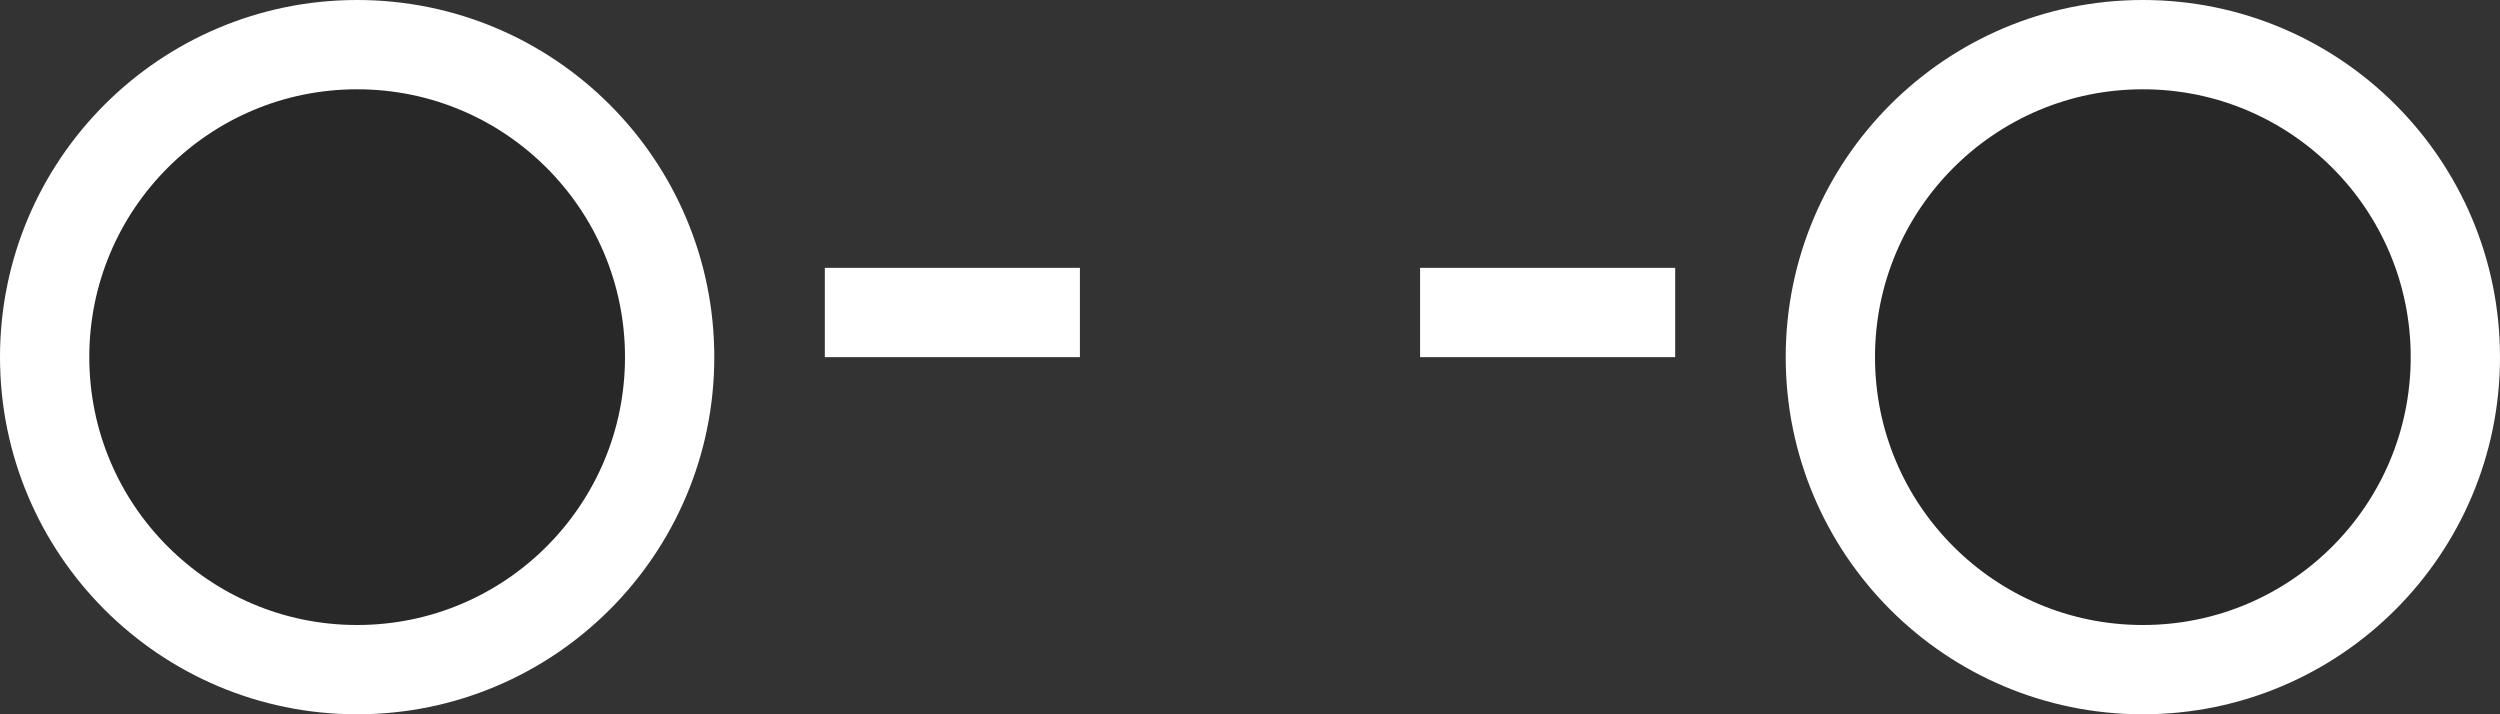
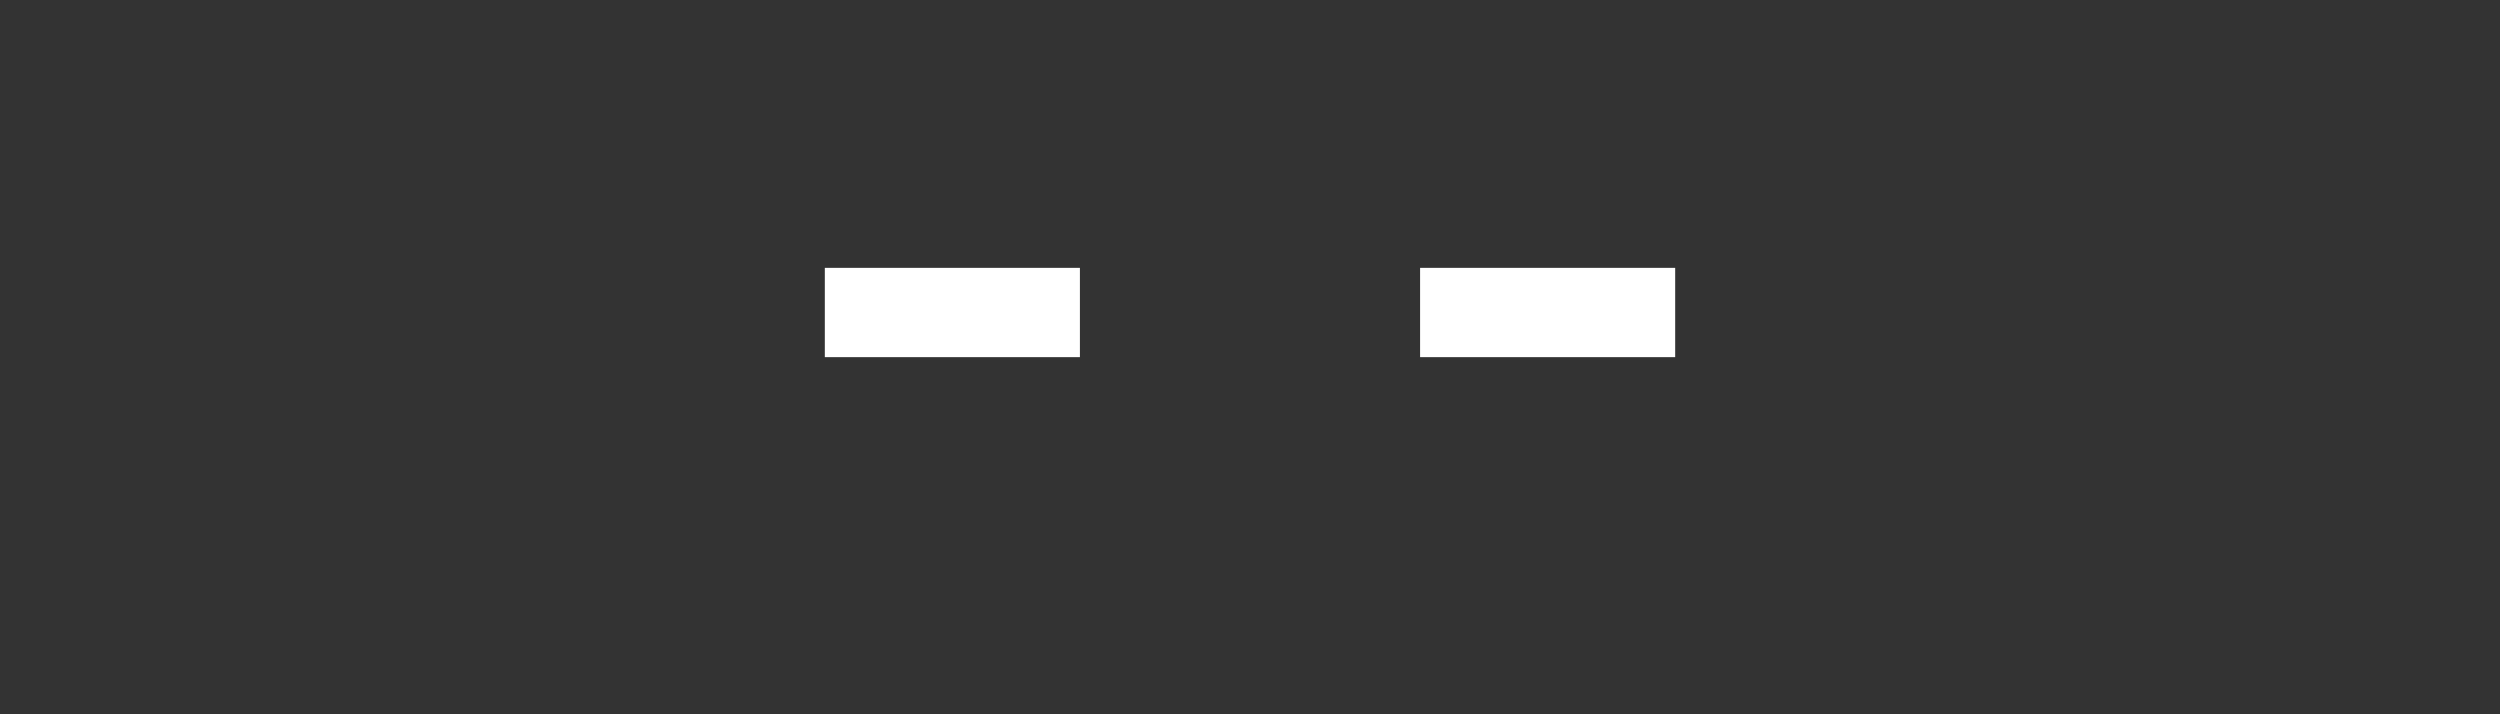
<svg xmlns="http://www.w3.org/2000/svg" width="28" height="8" viewBox="0 0 28 8" fill="none">
  <rect x="0" y="0" width="28" height="8" fill="#333333" stroke="none" />
  <path fill-rule="evenodd" clip-rule="evenodd" d="M18.762 3H15.905V4H18.762V3ZM12.095 3H9.238L9.238 4H12.095V3Z" fill="white" />
  <g clip-path="url(#clip0_4224_1228)">
-     <path d="M4 7.5C5.933 7.5 7.5 5.933 7.5 4C7.5 2.067 5.933 0.5 4 0.5C2.067 0.5 0.5 2.067 0.5 4C0.5 5.933 2.067 7.5 4 7.5Z" fill="url(#paint0_linear_4224_1228)" />
-     <path d="M4 7.5C5.933 7.5 7.5 5.933 7.5 4C7.5 2.067 5.933 0.5 4 0.5C2.067 0.5 0.5 2.067 0.5 4C0.5 5.933 2.067 7.5 4 7.5Z" fill="#282829" />
-     <path d="M4 7.5C5.933 7.5 7.5 5.933 7.5 4C7.5 2.067 5.933 0.5 4 0.5C2.067 0.5 0.5 2.067 0.5 4C0.5 5.933 2.067 7.5 4 7.5Z" stroke="white" />
-   </g>
+     </g>
  <g clip-path="url(#clip1_4224_1228)">
    <path d="M24 7.5C25.933 7.5 27.5 5.933 27.5 4C27.5 2.067 25.933 0.5 24 0.5C22.067 0.5 20.5 2.067 20.5 4C20.5 5.933 22.067 7.5 24 7.5Z" fill="url(#paint1_linear_4224_1228)" />
-     <path d="M24 7.5C25.933 7.5 27.5 5.933 27.5 4C27.5 2.067 25.933 0.5 24 0.5C22.067 0.5 20.5 2.067 20.5 4C20.5 5.933 22.067 7.5 24 7.5Z" fill="#282829" />
    <path d="M24 7.5C25.933 7.5 27.5 5.933 27.5 4C27.5 2.067 25.933 0.5 24 0.5C22.067 0.5 20.5 2.067 20.5 4C20.5 5.933 22.067 7.5 24 7.5Z" stroke="white" />
  </g>
  <defs>
    <linearGradient id="paint0_linear_4224_1228" x1="-2.59727e-08" y1="4.98" x2="8.039" y2="5.38" gradientUnits="userSpaceOnUse">
      <stop stop-color="#756BEB" />
      <stop offset="1" stop-color="#4F84EA" />
    </linearGradient>
    <linearGradient id="paint1_linear_4224_1228" x1="20" y1="4.98" x2="28.039" y2="5.38" gradientUnits="userSpaceOnUse">
      <stop stop-color="#756BEB" />
      <stop offset="1" stop-color="#4F84EA" />
    </linearGradient>
    <clipPath id="clip0_4224_1228">
      <rect width="8" height="8" fill="white" />
    </clipPath>
    <clipPath id="clip1_4224_1228">
-       <rect width="8" height="8" fill="white" transform="translate(20)" />
-     </clipPath>
+       </clipPath>
  </defs>
</svg>